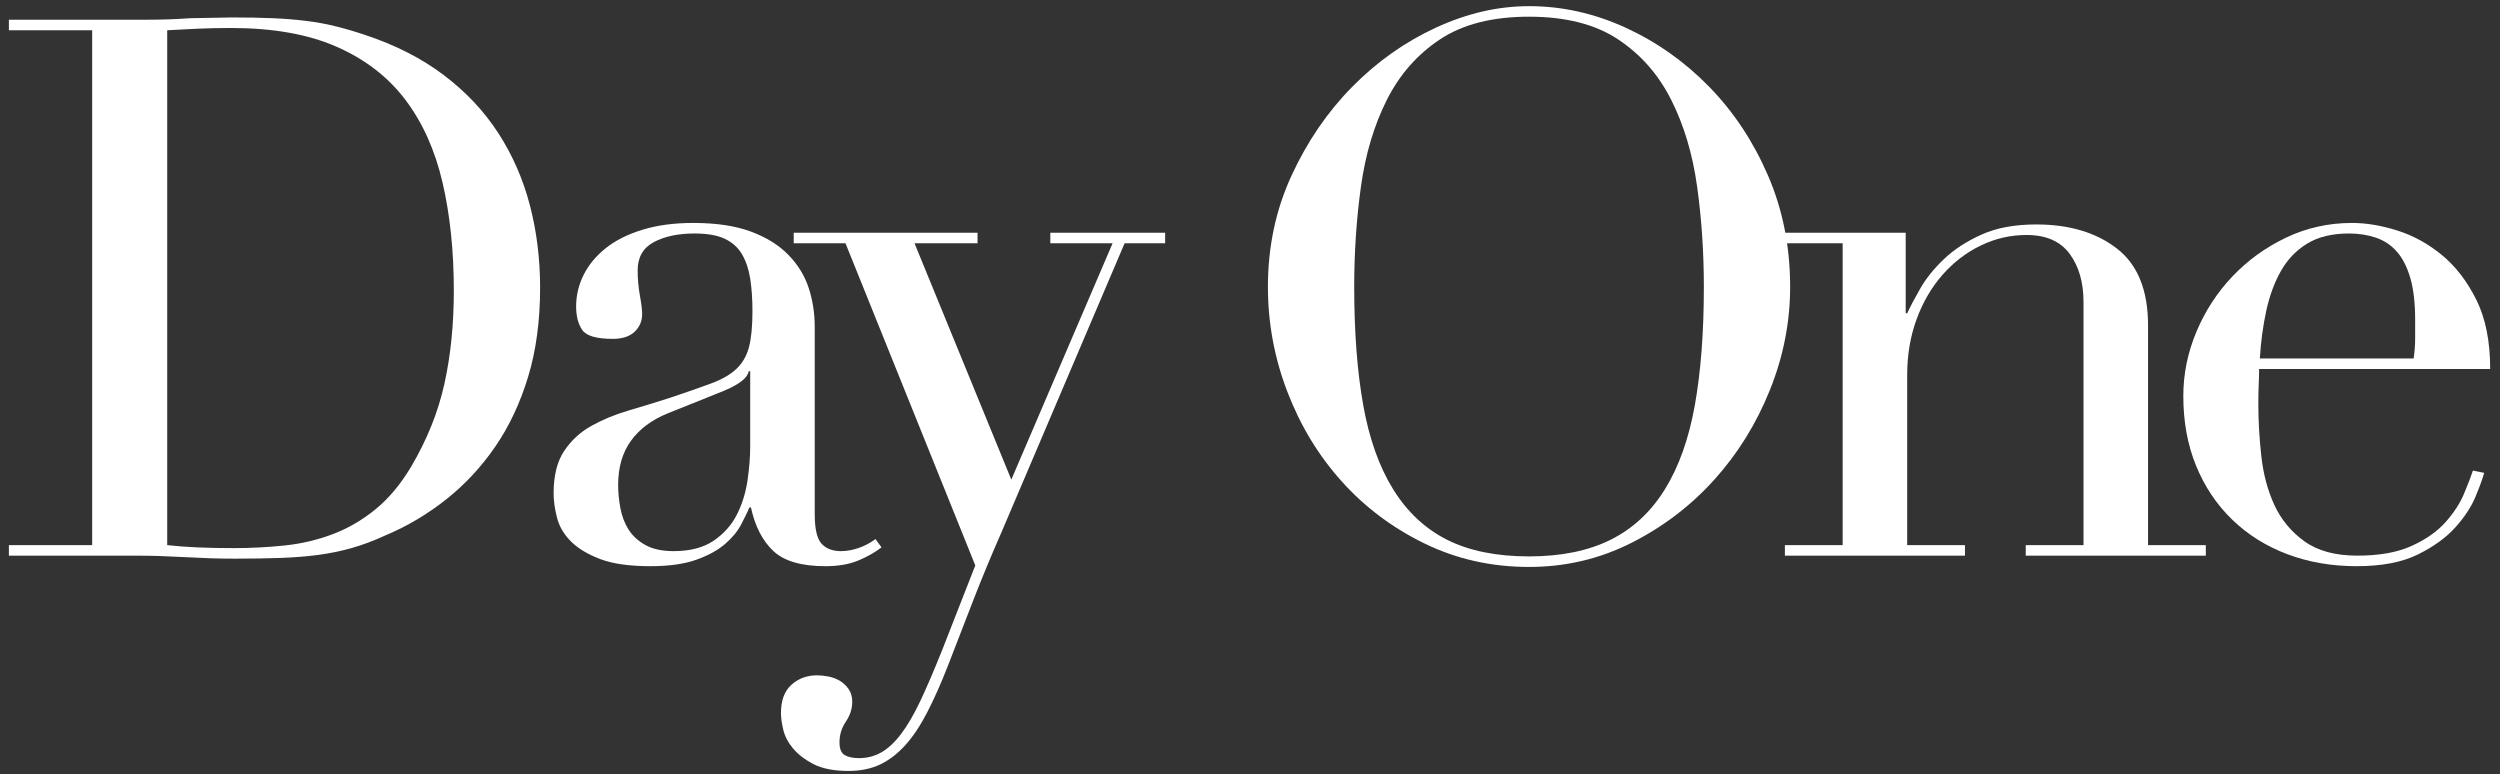
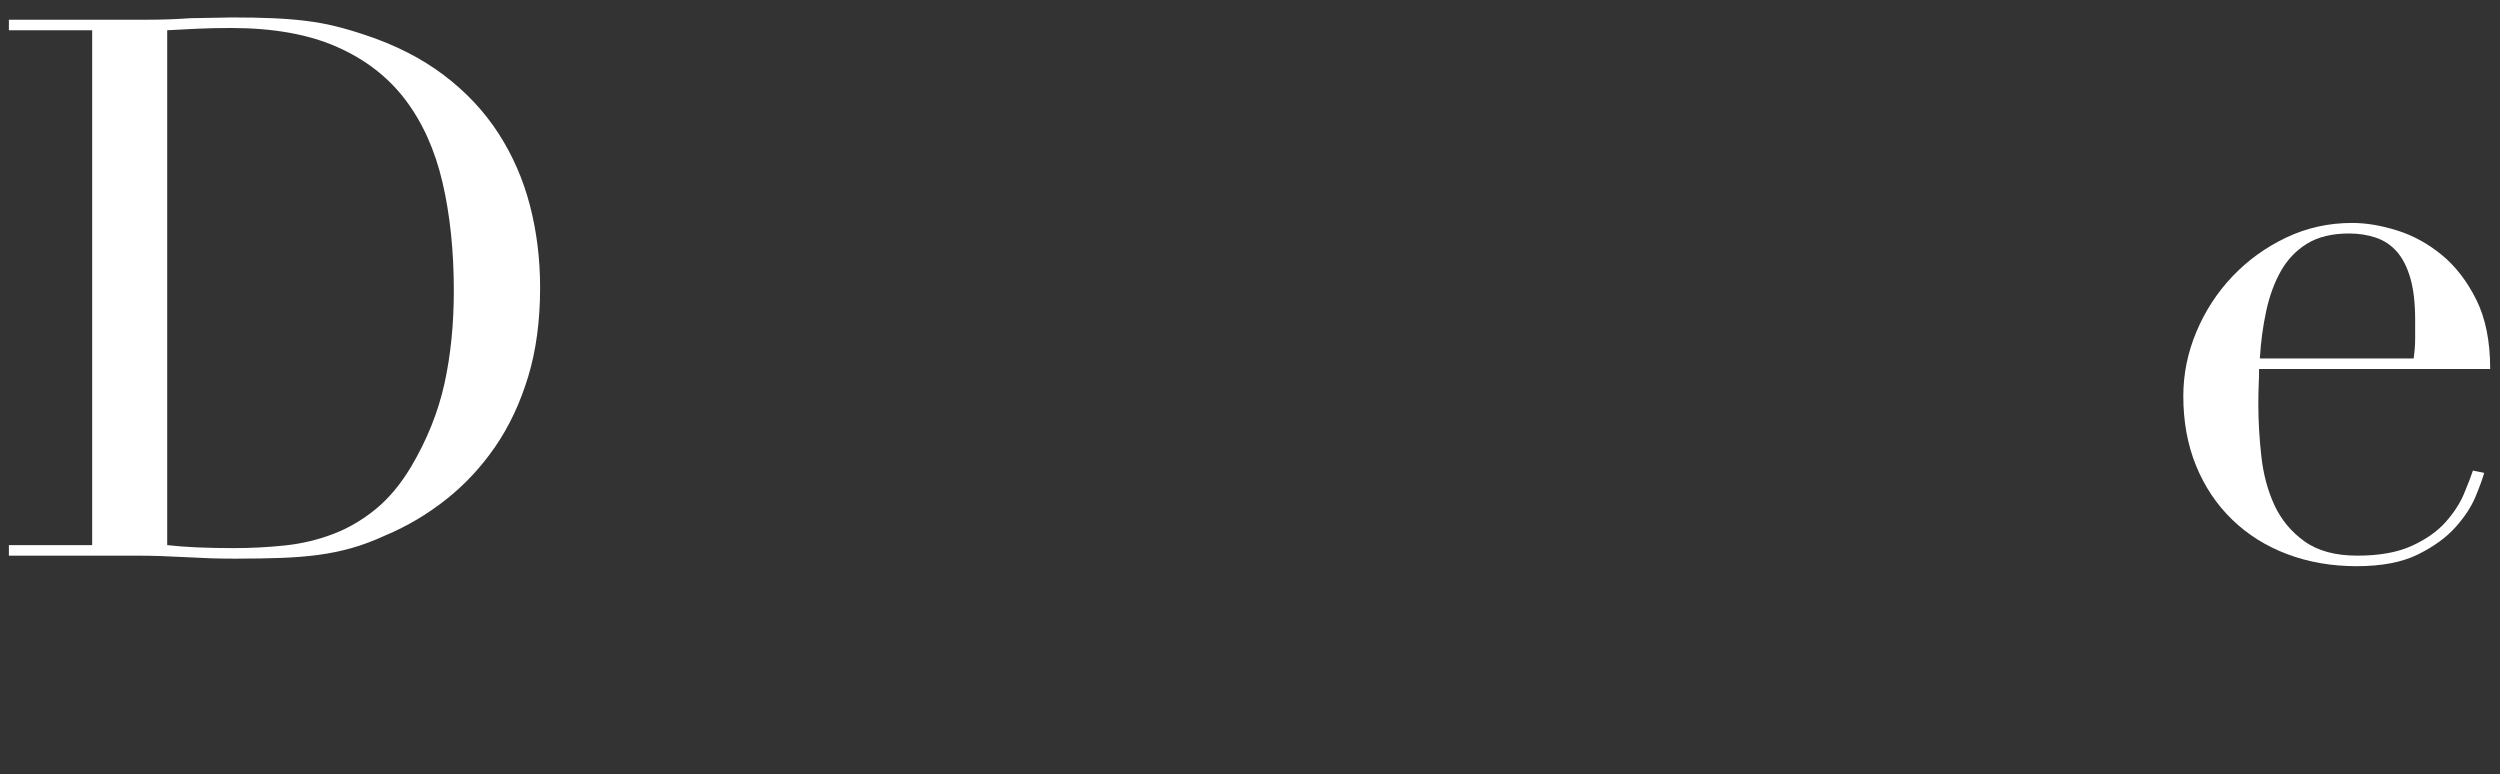
<svg xmlns="http://www.w3.org/2000/svg" xmlns:ns1="http://www.serif.com/" width="100%" height="100%" viewBox="0 0 2657 823" xml:space="preserve" style="fill-rule:evenodd;clip-rule:evenodd;stroke-linejoin:round;stroke-miterlimit:2;">
  <rect x="0" y="0" width="2657" height="823" fill="#333333" stroke="none" />
-   <rect id="ArtBoard1" x="0" y="0" width="2656.51" height="822.449" style="fill:none;" />
  <path id="Day-One" ns1:id="Day One" d="M177.703,579.344C186.741,580.411 197.241,581.211 209.202,581.744C221.164,582.277 234.321,582.544 248.675,582.544C266.75,582.544 284.693,581.611 302.502,579.744C320.312,577.877 337.324,573.877 353.538,567.744C369.753,561.611 384.904,552.811 398.992,541.344C413.08,529.877 425.706,514.811 436.87,496.144C453.882,467.344 465.711,437.877 472.356,407.744C479.002,377.611 482.324,344.677 482.324,308.944C482.324,266.811 478.337,228.544 470.363,194.144C462.388,159.744 449.231,130.411 430.89,106.144C412.549,81.877 388.227,63.077 357.924,49.744C327.622,36.411 290.142,29.744 245.486,29.744C232.195,29.744 220.1,30.011 209.202,30.544C198.304,31.077 187.804,31.611 177.703,32.144L177.703,579.344ZM9.444,579.344L97.96,579.344L97.96,32.144L9.444,32.144L9.444,20.944L157.767,20.944C165.21,20.944 172.653,20.811 180.096,20.544C187.538,20.277 194.981,19.877 202.424,19.344C209.867,19.344 239.638,18.544 247.08,18.544C263.029,18.544 277.25,18.811 289.743,19.344C302.236,19.877 313.932,20.811 324.83,22.144C335.729,23.477 346.095,25.344 355.931,27.744C365.766,30.144 376.265,33.211 387.429,36.944C419.858,47.611 447.902,61.877 471.559,79.744C495.216,97.611 514.62,118.277 529.772,141.744C544.923,165.211 556.087,190.811 563.264,218.544C570.441,246.277 574.03,275.344 574.03,305.744C574.03,340.944 569.777,372.544 561.271,400.544C552.765,428.544 541.069,453.344 526.183,474.944C511.298,496.544 493.887,515.211 473.951,530.944C454.015,546.677 432.617,559.344 409.758,568.944C396.999,574.811 384.904,579.344 373.474,582.544C362.044,585.744 350.348,588.144 338.387,589.744C326.425,591.344 313.268,592.411 298.914,592.944C284.56,593.477 268.08,593.744 249.473,593.744C241.498,593.744 232.992,593.611 223.955,593.344C214.917,593.077 178.9,591.211 170.128,590.944C161.356,590.677 152.983,590.544 145.008,590.544L9.444,590.544L9.444,579.344Z" style="fill:white;fill-rule:nonzero;" />
-   <path d="M797.312,394.544L795.717,394.544C794.654,401.477 785.882,408.411 769.402,415.344L709.594,439.344C692.582,446.277 679.557,456.011 670.519,468.544C661.482,481.077 656.963,496.677 656.963,515.344C656.963,523.344 657.76,531.611 659.355,540.144C660.95,548.677 663.874,556.277 668.127,562.944C672.38,569.611 678.361,575.077 686.069,579.344C693.778,583.611 703.746,585.744 715.973,585.744C733.517,585.744 747.738,582.011 758.636,574.544C769.534,567.077 777.775,557.744 783.357,546.544C788.939,535.344 792.66,523.211 794.521,510.144C796.382,497.077 797.312,485.211 797.312,474.544L797.312,394.544ZM936.863,581.744C929.952,587.077 921.712,591.744 912.143,595.744C902.574,599.744 890.878,601.744 877.056,601.744C851.538,601.744 833.064,596.277 821.634,585.344C810.204,574.411 802.362,559.077 798.109,539.344L796.514,539.344C794.388,544.144 791.464,550.144 787.743,557.344C784.021,564.544 778.306,571.477 770.598,578.144C762.889,584.811 752.655,590.411 739.896,594.944C727.137,599.477 710.923,601.744 691.253,601.744C668.925,601.744 651.115,599.211 637.824,594.144C624.534,589.077 614.167,582.811 606.724,575.344C599.282,567.877 594.364,559.477 591.972,550.144C589.58,540.811 588.383,532.144 588.383,524.144C588.383,505.477 592.105,490.544 599.548,479.344C606.99,468.144 616.692,459.211 628.654,452.544C640.616,445.877 653.906,440.411 668.526,436.144C683.145,431.877 697.898,427.344 712.784,422.544C730.327,416.677 744.814,411.611 756.244,407.344C767.674,403.077 776.579,397.877 782.958,391.744C789.338,385.611 793.723,377.877 796.116,368.544C798.508,359.211 799.704,346.544 799.704,330.544C799.704,317.744 798.907,306.277 797.312,296.144C795.717,286.011 792.793,277.344 788.54,270.144C784.287,262.944 778.173,257.477 770.199,253.744C762.225,250.011 751.592,248.144 738.302,248.144C720.758,248.144 706.271,251.211 694.841,257.344C683.411,263.477 677.696,273.477 677.696,287.344C677.696,296.411 678.494,305.344 680.089,314.144C681.684,322.944 682.481,329.477 682.481,333.744C682.481,341.211 679.823,347.477 674.507,352.544C669.19,357.611 661.482,360.144 651.381,360.144C633.837,360.144 622.939,356.944 618.686,350.544C614.433,344.144 612.307,335.877 612.307,325.744C612.307,314.011 614.965,302.811 620.281,292.144C625.597,281.477 633.439,272.011 643.805,263.744C654.172,255.477 667.197,248.944 682.88,244.144C698.563,239.344 716.505,236.944 736.707,236.944C761.161,236.944 781.629,240.011 798.109,246.144C814.59,252.277 827.88,260.544 837.981,270.944C848.082,281.344 855.259,293.077 859.512,306.144C863.765,319.211 865.891,332.944 865.891,347.344L865.891,546.544C865.891,562.011 868.284,572.411 873.068,577.744C877.853,583.077 884.764,585.744 893.802,585.744C899.65,585.744 905.763,584.677 912.143,582.544C918.522,580.411 924.636,577.211 930.484,572.944L936.863,581.744Z" style="fill:white;fill-rule:nonzero;" />
-   <path d="M843.563,247.344L1038.93,247.344L1038.93,258.544L971.951,258.544L1074.82,509.744L1182.47,258.544L1116.29,258.544L1116.29,247.344L1238.3,247.344L1238.3,258.544L1195.23,258.544L1063.66,567.344C1053.56,590.277 1043.99,613.344 1034.95,636.544C1025.91,659.744 1016.87,683.077 1007.84,706.544C1000.39,725.744 992.95,742.544 985.507,756.944C978.064,771.344 970.223,783.077 961.983,792.144C953.742,801.211 944.838,808.011 935.268,812.544C925.699,817.077 914.535,819.344 901.776,819.344C886.359,819.344 873.999,816.944 864.695,812.144C855.392,807.344 848.082,801.744 842.766,795.344C837.45,788.944 833.994,782.277 832.399,775.344C830.804,768.411 830.007,762.544 830.007,757.744C830.007,744.411 833.728,734.411 841.171,727.744C848.614,721.077 857.651,717.744 868.284,717.744C872.005,717.744 875.992,718.144 880.245,718.944C884.498,719.744 888.485,721.211 892.207,723.344C895.928,725.477 899.118,728.411 901.776,732.144C904.434,735.877 905.763,740.411 905.763,745.744C905.763,753.211 903.504,760.277 898.985,766.944C894.466,773.611 892.207,780.944 892.207,788.944C892.207,795.877 894.068,800.411 897.789,802.544C901.51,804.677 906.561,805.744 912.94,805.744C921.446,805.744 929.288,803.744 936.465,799.744C943.642,795.744 950.686,789.211 957.597,780.144C964.508,771.077 971.419,759.211 978.33,744.544C985.241,729.877 992.95,711.877 1001.46,690.544L1036.54,600.944L898.586,258.544L843.563,258.544L843.563,247.344Z" style="fill:white;fill-rule:nonzero;" />
-   <path d="M1439.25,304.944C1439.25,352.944 1442.44,394.811 1448.82,430.544C1455.2,466.277 1465.83,496.144 1480.72,520.144C1495.6,544.144 1514.74,562.011 1538.13,573.744C1561.52,585.477 1590.5,591.344 1625.05,591.344C1659.08,591.344 1687.92,585.477 1711.57,573.744C1735.23,562.011 1754.5,544.144 1769.39,520.144C1784.27,496.144 1794.91,466.277 1801.29,430.544C1807.66,394.811 1810.86,352.944 1810.86,304.944C1810.86,268.144 1808.46,232.544 1803.68,198.144C1798.89,163.744 1789.72,133.077 1776.17,106.144C1762.61,79.211 1743.74,57.744 1719.55,41.744C1695.36,25.744 1663.86,17.744 1625.05,17.744C1586.24,17.744 1554.75,25.744 1530.56,41.744C1506.37,57.744 1487.5,79.211 1473.94,106.144C1460.38,133.077 1451.21,163.744 1446.43,198.144C1441.64,232.544 1439.25,268.144 1439.25,304.944ZM1347.54,304.944C1347.54,262.277 1355.92,222.811 1372.66,186.544C1389.41,150.277 1410.94,118.811 1437.26,92.144C1463.57,65.477 1493.21,44.544 1526.17,29.344C1559.13,14.144 1592.09,6.544 1625.05,6.544C1660.14,6.544 1694.3,14.144 1727.52,29.344C1760.75,44.544 1790.39,65.477 1816.44,92.144C1842.49,118.811 1863.35,150.277 1879.04,186.544C1894.72,222.811 1902.56,262.277 1902.56,304.944C1902.56,342.277 1895.38,378.811 1881.03,414.544C1866.68,450.277 1847.01,482.011 1822.02,509.744C1797.03,537.477 1767.66,559.877 1733.9,576.944C1700.14,594.011 1663.86,602.544 1625.05,602.544C1585.18,602.544 1548.23,594.277 1514.21,577.744C1480.18,561.211 1450.81,539.211 1426.09,511.744C1401.37,484.277 1382.1,452.544 1368.28,416.544C1354.45,380.544 1347.54,343.344 1347.54,304.944Z" style="fill:white;fill-rule:nonzero;" />
-   <path d="M1896.98,579.344L1958.38,579.344L1958.38,258.544L1896.98,258.544L1896.98,247.344L2025.37,247.344L2025.37,332.944L2026.96,332.944C2030.15,326.011 2034.8,317.211 2040.92,306.544C2047.03,295.877 2055.41,285.477 2066.04,275.344C2076.67,265.211 2089.96,256.544 2105.91,249.344C2121.86,242.144 2141.26,238.544 2164.12,238.544C2199.21,238.544 2227.78,247.077 2249.85,264.144C2271.91,281.211 2282.94,308.411 2282.94,345.744L2282.94,579.344L2344.34,579.344L2344.34,590.544L2152.96,590.544L2152.96,579.344L2214.36,579.344L2214.36,320.944C2214.36,300.144 2209.44,283.077 2199.61,269.744C2189.77,256.411 2174.49,249.744 2153.76,249.744C2136.74,249.744 2120.53,253.477 2105.11,260.944C2089.69,268.411 2076.14,278.811 2064.44,292.144C2052.75,305.477 2043.58,321.211 2036.93,339.344C2030.29,357.477 2026.96,377.211 2026.96,398.544L2026.96,579.344L2088.37,579.344L2088.37,590.544L1896.98,590.544L1896.98,579.344Z" style="fill:white;fill-rule:nonzero;" />
  <path d="M2565.23,380.944C2566.29,373.477 2566.82,366.544 2566.82,360.144L2566.82,340.144C2566.82,322.011 2565.1,307.077 2561.64,295.344C2558.19,283.611 2553.4,274.277 2547.29,267.344C2541.17,260.411 2533.73,255.477 2524.96,252.544C2516.19,249.611 2506.75,248.144 2496.65,248.144C2478.58,248.144 2463.69,251.744 2451.99,258.944C2440.3,266.144 2430.99,275.877 2424.08,288.144C2417.17,300.411 2411.99,314.544 2408.53,330.544C2405.08,346.544 2402.82,363.344 2401.76,380.944L2565.23,380.944ZM2400.96,392.144C2400.96,397.477 2400.83,402.944 2400.56,408.544C2400.29,414.144 2400.16,421.211 2400.16,429.744C2400.16,447.344 2401.22,465.744 2403.35,484.944C2405.48,504.144 2410.13,521.477 2417.3,536.944C2424.48,552.411 2435.11,565.211 2449.2,575.344C2463.29,585.477 2482.03,590.544 2505.42,590.544C2528.81,590.544 2548.09,587.077 2563.24,580.144C2578.39,573.211 2590.35,564.811 2599.12,554.944C2607.89,545.077 2614.41,535.077 2618.66,524.944C2622.91,514.811 2626.1,506.544 2628.23,500.144L2640.19,502.544C2638.59,508.411 2635.54,516.811 2631.02,527.744C2626.5,538.677 2619.32,549.611 2609.49,560.544C2599.65,571.477 2586.36,581.077 2569.62,589.344C2552.87,597.611 2531.21,601.744 2504.62,601.744C2478.04,601.744 2453.46,597.477 2430.86,588.944C2408.27,580.411 2388.73,568.144 2372.25,552.144C2355.77,536.144 2343.01,517.077 2333.97,494.944C2324.93,472.811 2320.42,448.144 2320.42,420.944C2320.42,397.477 2325.07,374.677 2334.37,352.544C2343.68,330.411 2356.43,310.811 2372.65,293.744C2388.86,276.677 2407.87,262.944 2429.66,252.544C2451.46,242.144 2474.85,236.944 2499.84,236.944C2514.72,236.944 2530.67,239.611 2547.69,244.944C2564.7,250.277 2580.51,258.944 2595.13,270.944C2609.75,282.944 2621.98,298.811 2631.82,318.544C2641.65,338.277 2646.57,362.811 2646.57,392.144L2400.96,392.144Z" style="fill:white;fill-rule:nonzero;" />
</svg>